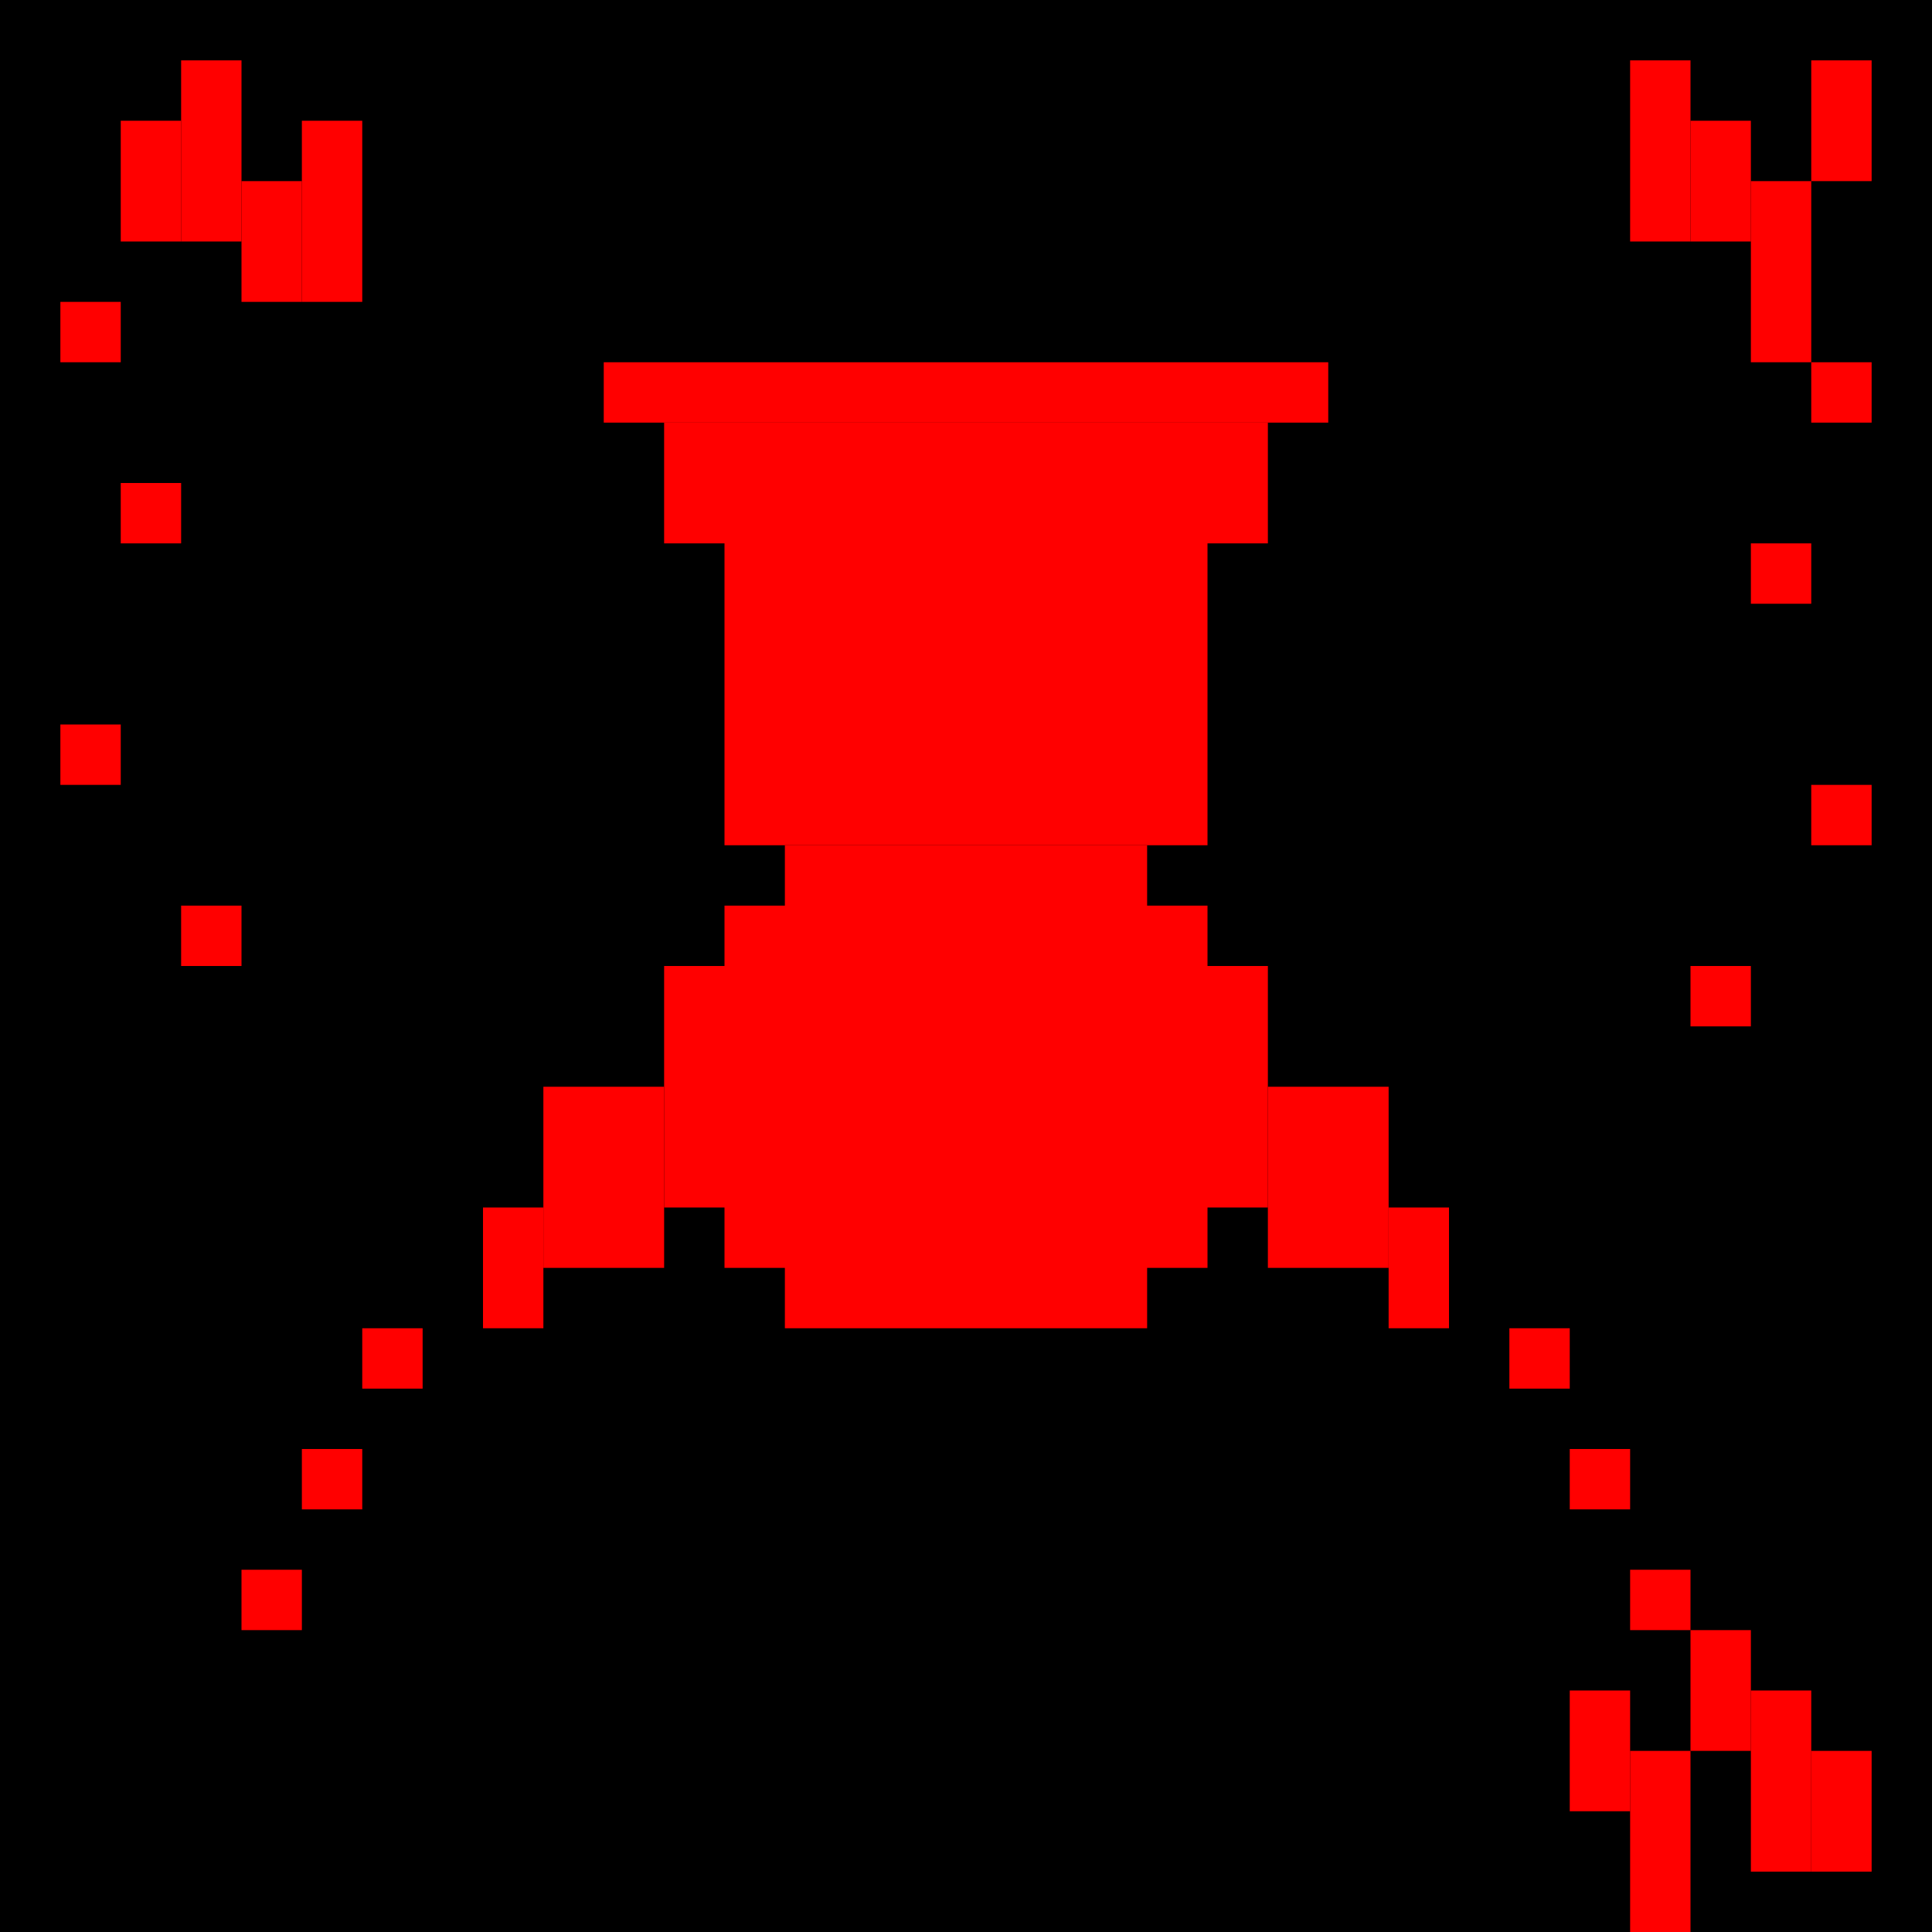
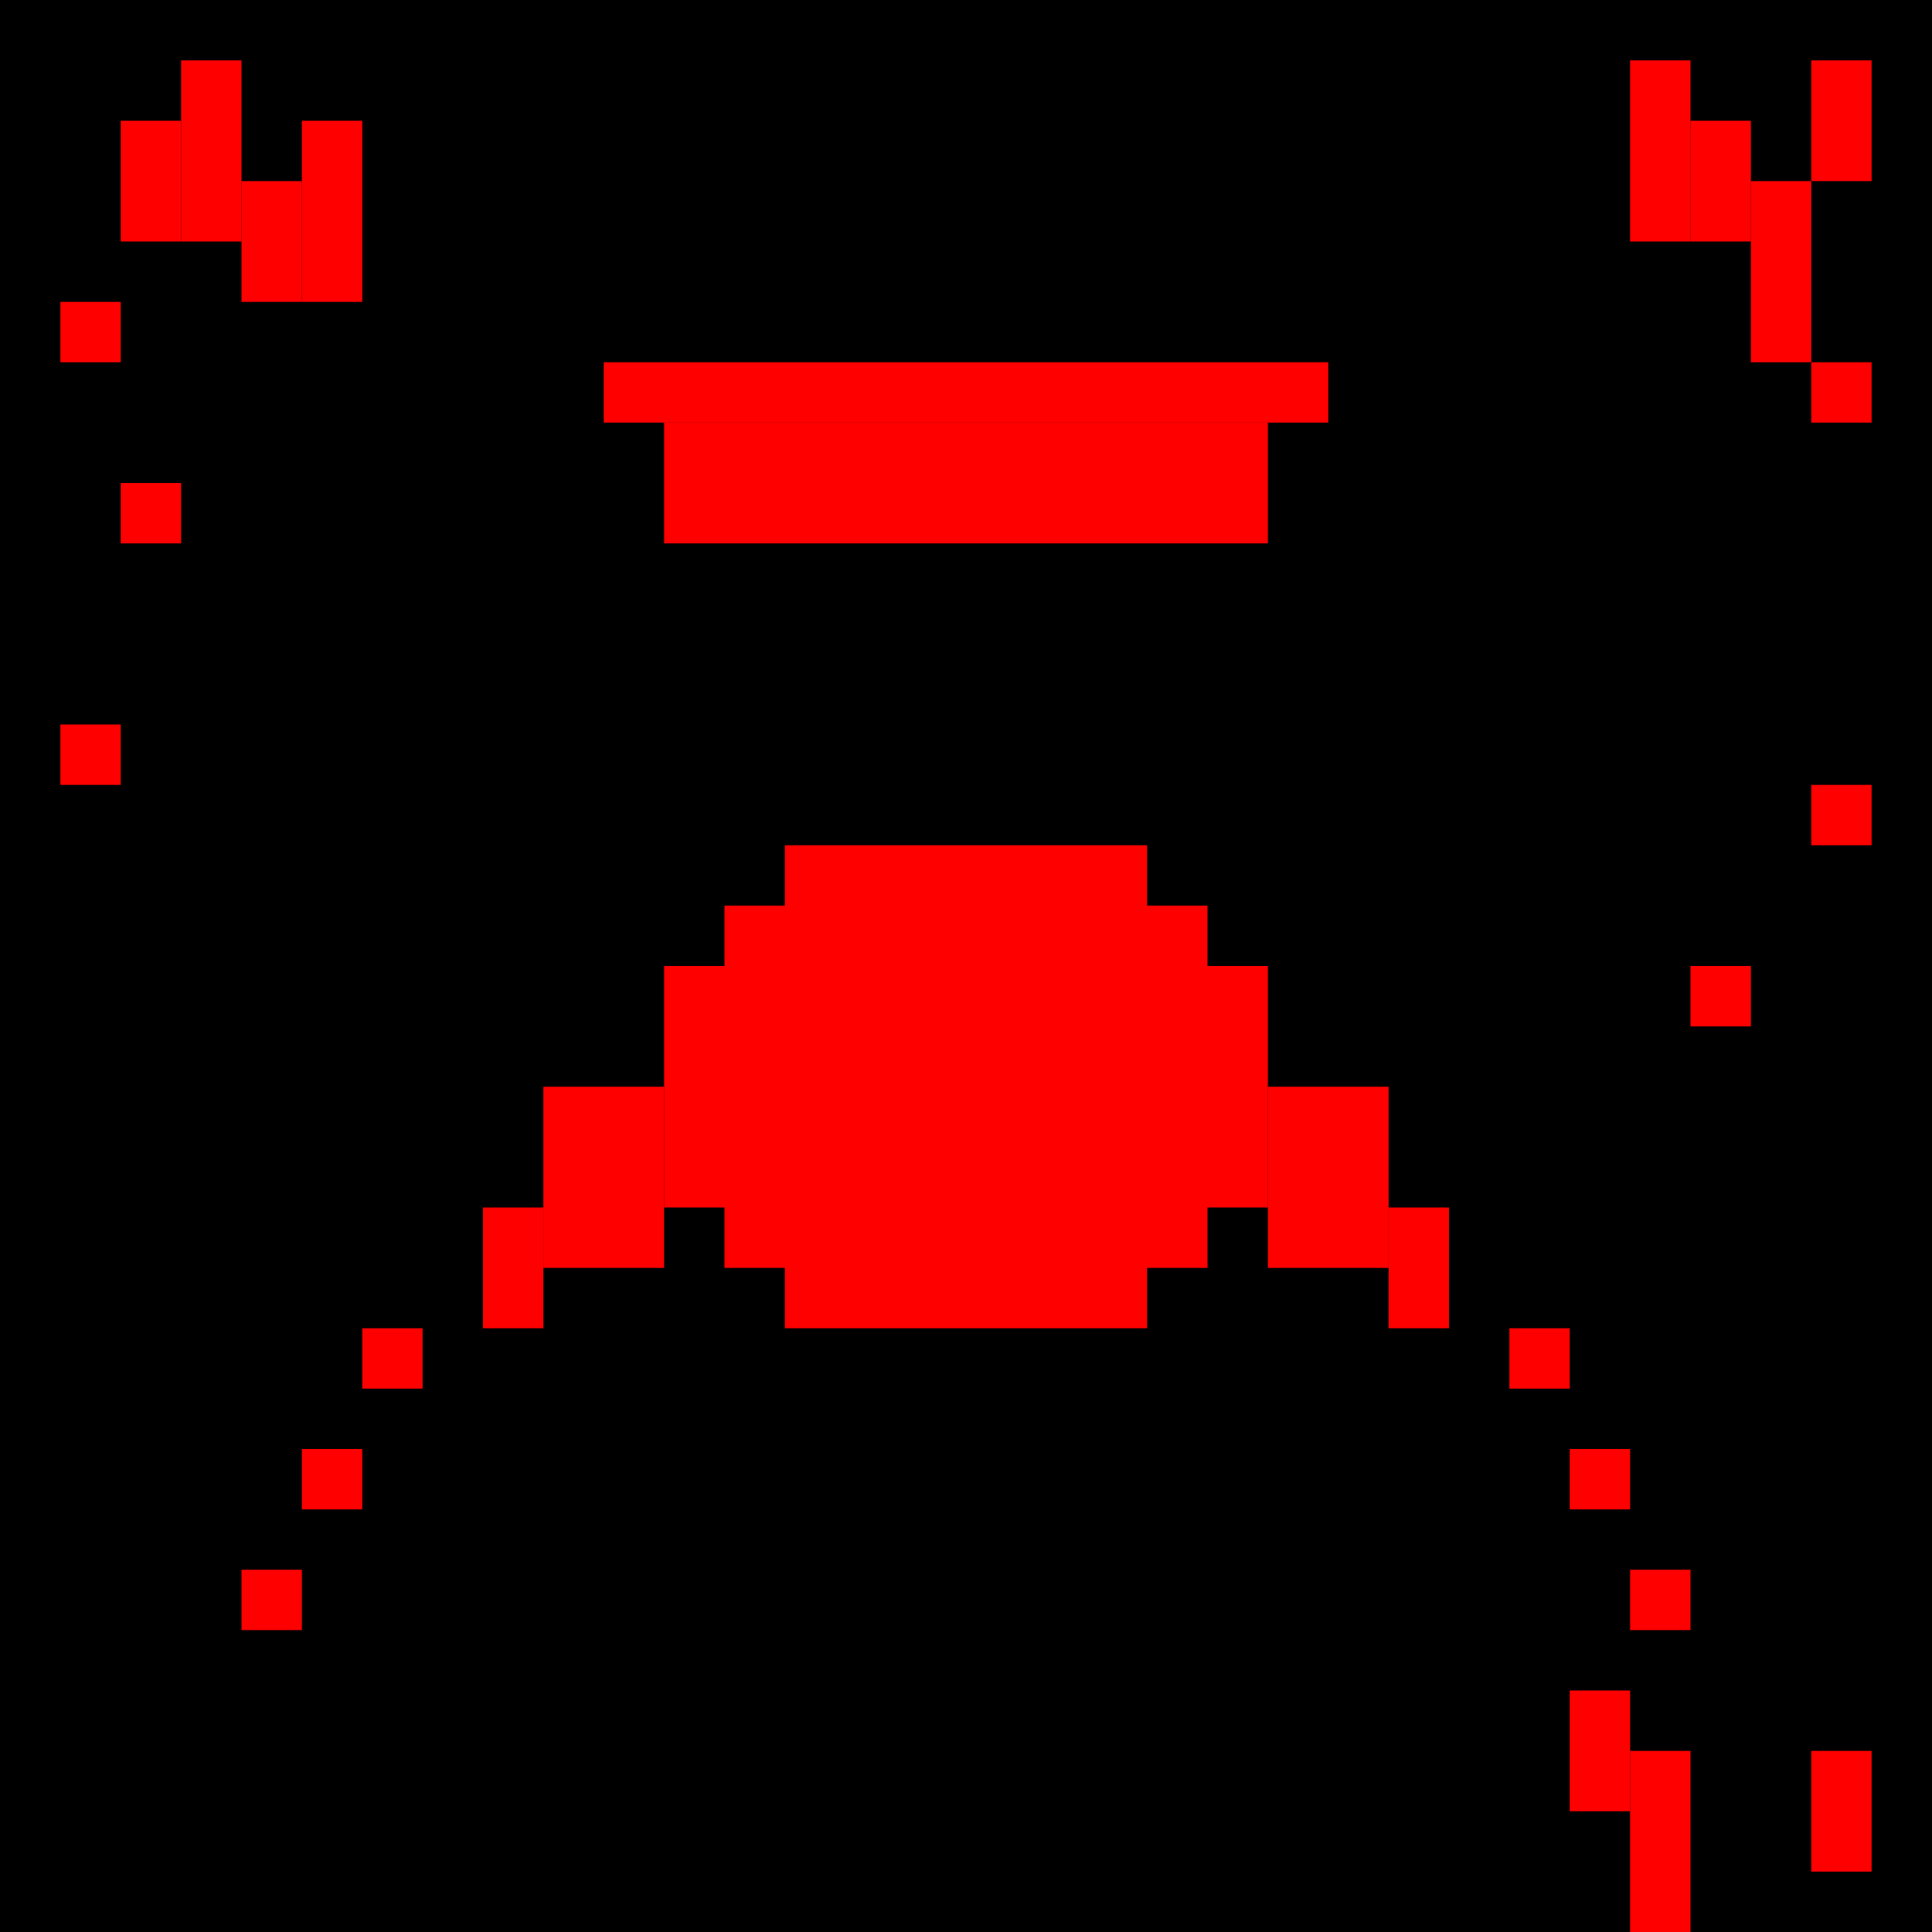
<svg xmlns="http://www.w3.org/2000/svg" width="32" height="32" viewBox="0 0 32 32" fill="none">
  <rect width="32" height="32" fill="#000000" />
  <g fill="#FF0000">
-     <rect x="12" y="8" width="8" height="6" fill="#FF0000" />
    <rect x="11" y="7" width="10" height="2" fill="#FF0000" />
    <rect x="10" y="6" width="12" height="1" fill="#FF0000" />
    <rect x="13" y="14" width="6" height="8" fill="#FF0000" />
    <rect x="12" y="15" width="8" height="6" fill="#FF0000" />
    <rect x="11" y="16" width="10" height="4" fill="#FF0000" />
    <rect x="9" y="18" width="2" height="3" fill="#FF0000" />
    <rect x="21" y="18" width="2" height="3" fill="#FF0000" />
    <rect x="8" y="20" width="1" height="2" fill="#FF0000" />
    <rect x="23" y="20" width="1" height="2" fill="#FF0000" />
    <rect x="6" y="22" width="1" height="1" fill="#FF0000" />
    <rect x="25" y="22" width="1" height="1" fill="#FF0000" />
    <rect x="5" y="24" width="1" height="1" fill="#FF0000" />
    <rect x="26" y="24" width="1" height="1" fill="#FF0000" />
    <rect x="4" y="26" width="1" height="1" fill="#FF0000" />
    <rect x="27" y="26" width="1" height="1" fill="#FF0000" />
  </g>
  <g fill="#FF0000">
    <rect x="2" y="2" width="1" height="2" fill="#FF0000" />
    <rect x="3" y="1" width="1" height="3" fill="#FF0000" />
    <rect x="4" y="3" width="1" height="2" fill="#FF0000" />
    <rect x="5" y="2" width="1" height="3" fill="#FF0000" />
    <rect x="27" y="1" width="1" height="3" fill="#FF0000" />
    <rect x="28" y="2" width="1" height="2" fill="#FF0000" />
    <rect x="29" y="3" width="1" height="3" fill="#FF0000" />
    <rect x="30" y="1" width="1" height="2" fill="#FF0000" />
    <rect x="26" y="28" width="1" height="2" fill="#FF0000" />
    <rect x="27" y="29" width="1" height="3" fill="#FF0000" />
-     <rect x="28" y="27" width="1" height="2" fill="#FF0000" />
-     <rect x="29" y="28" width="1" height="3" fill="#FF0000" />
    <rect x="30" y="29" width="1" height="2" fill="#FF0000" />
    <rect x="1" y="5" width="1" height="1" fill="#FF0000" />
    <rect x="30" y="6" width="1" height="1" fill="#FF0000" />
    <rect x="2" y="8" width="1" height="1" fill="#FF0000" />
-     <rect x="29" y="9" width="1" height="1" fill="#FF0000" />
    <rect x="1" y="12" width="1" height="1" fill="#FF0000" />
    <rect x="30" y="13" width="1" height="1" fill="#FF0000" />
-     <rect x="3" y="15" width="1" height="1" fill="#FF0000" />
    <rect x="28" y="16" width="1" height="1" fill="#FF0000" />
  </g>
</svg>